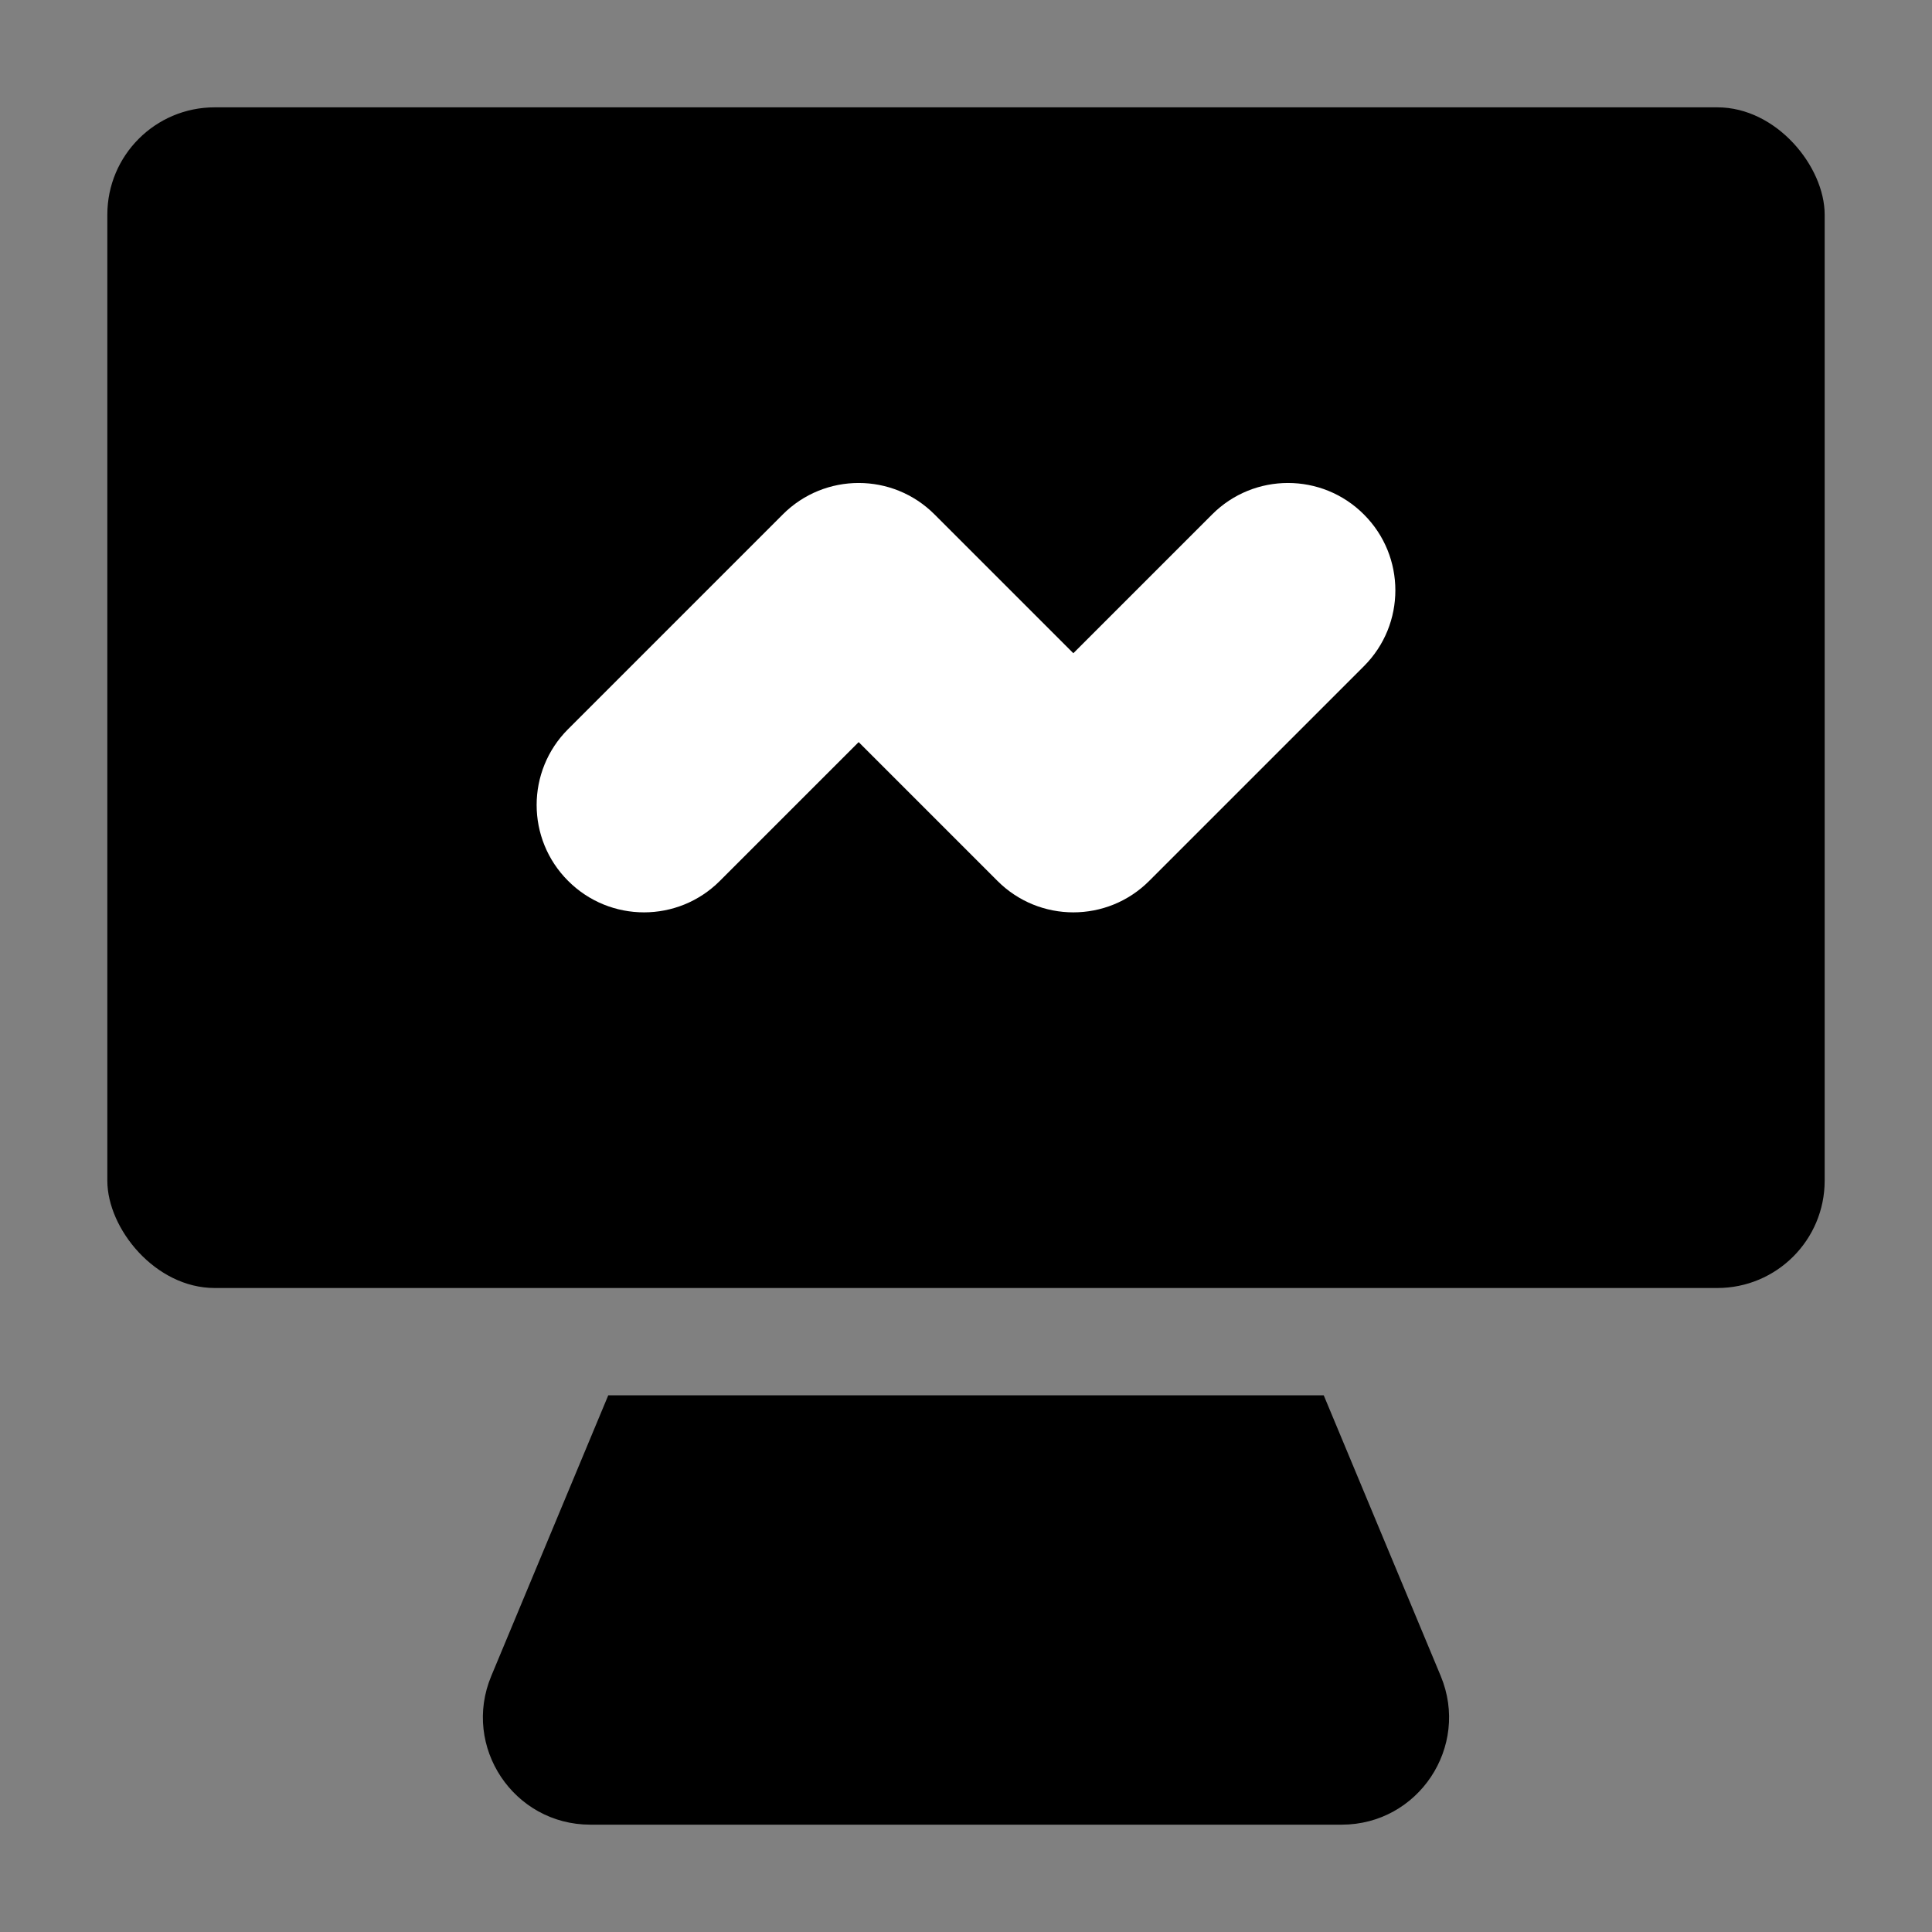
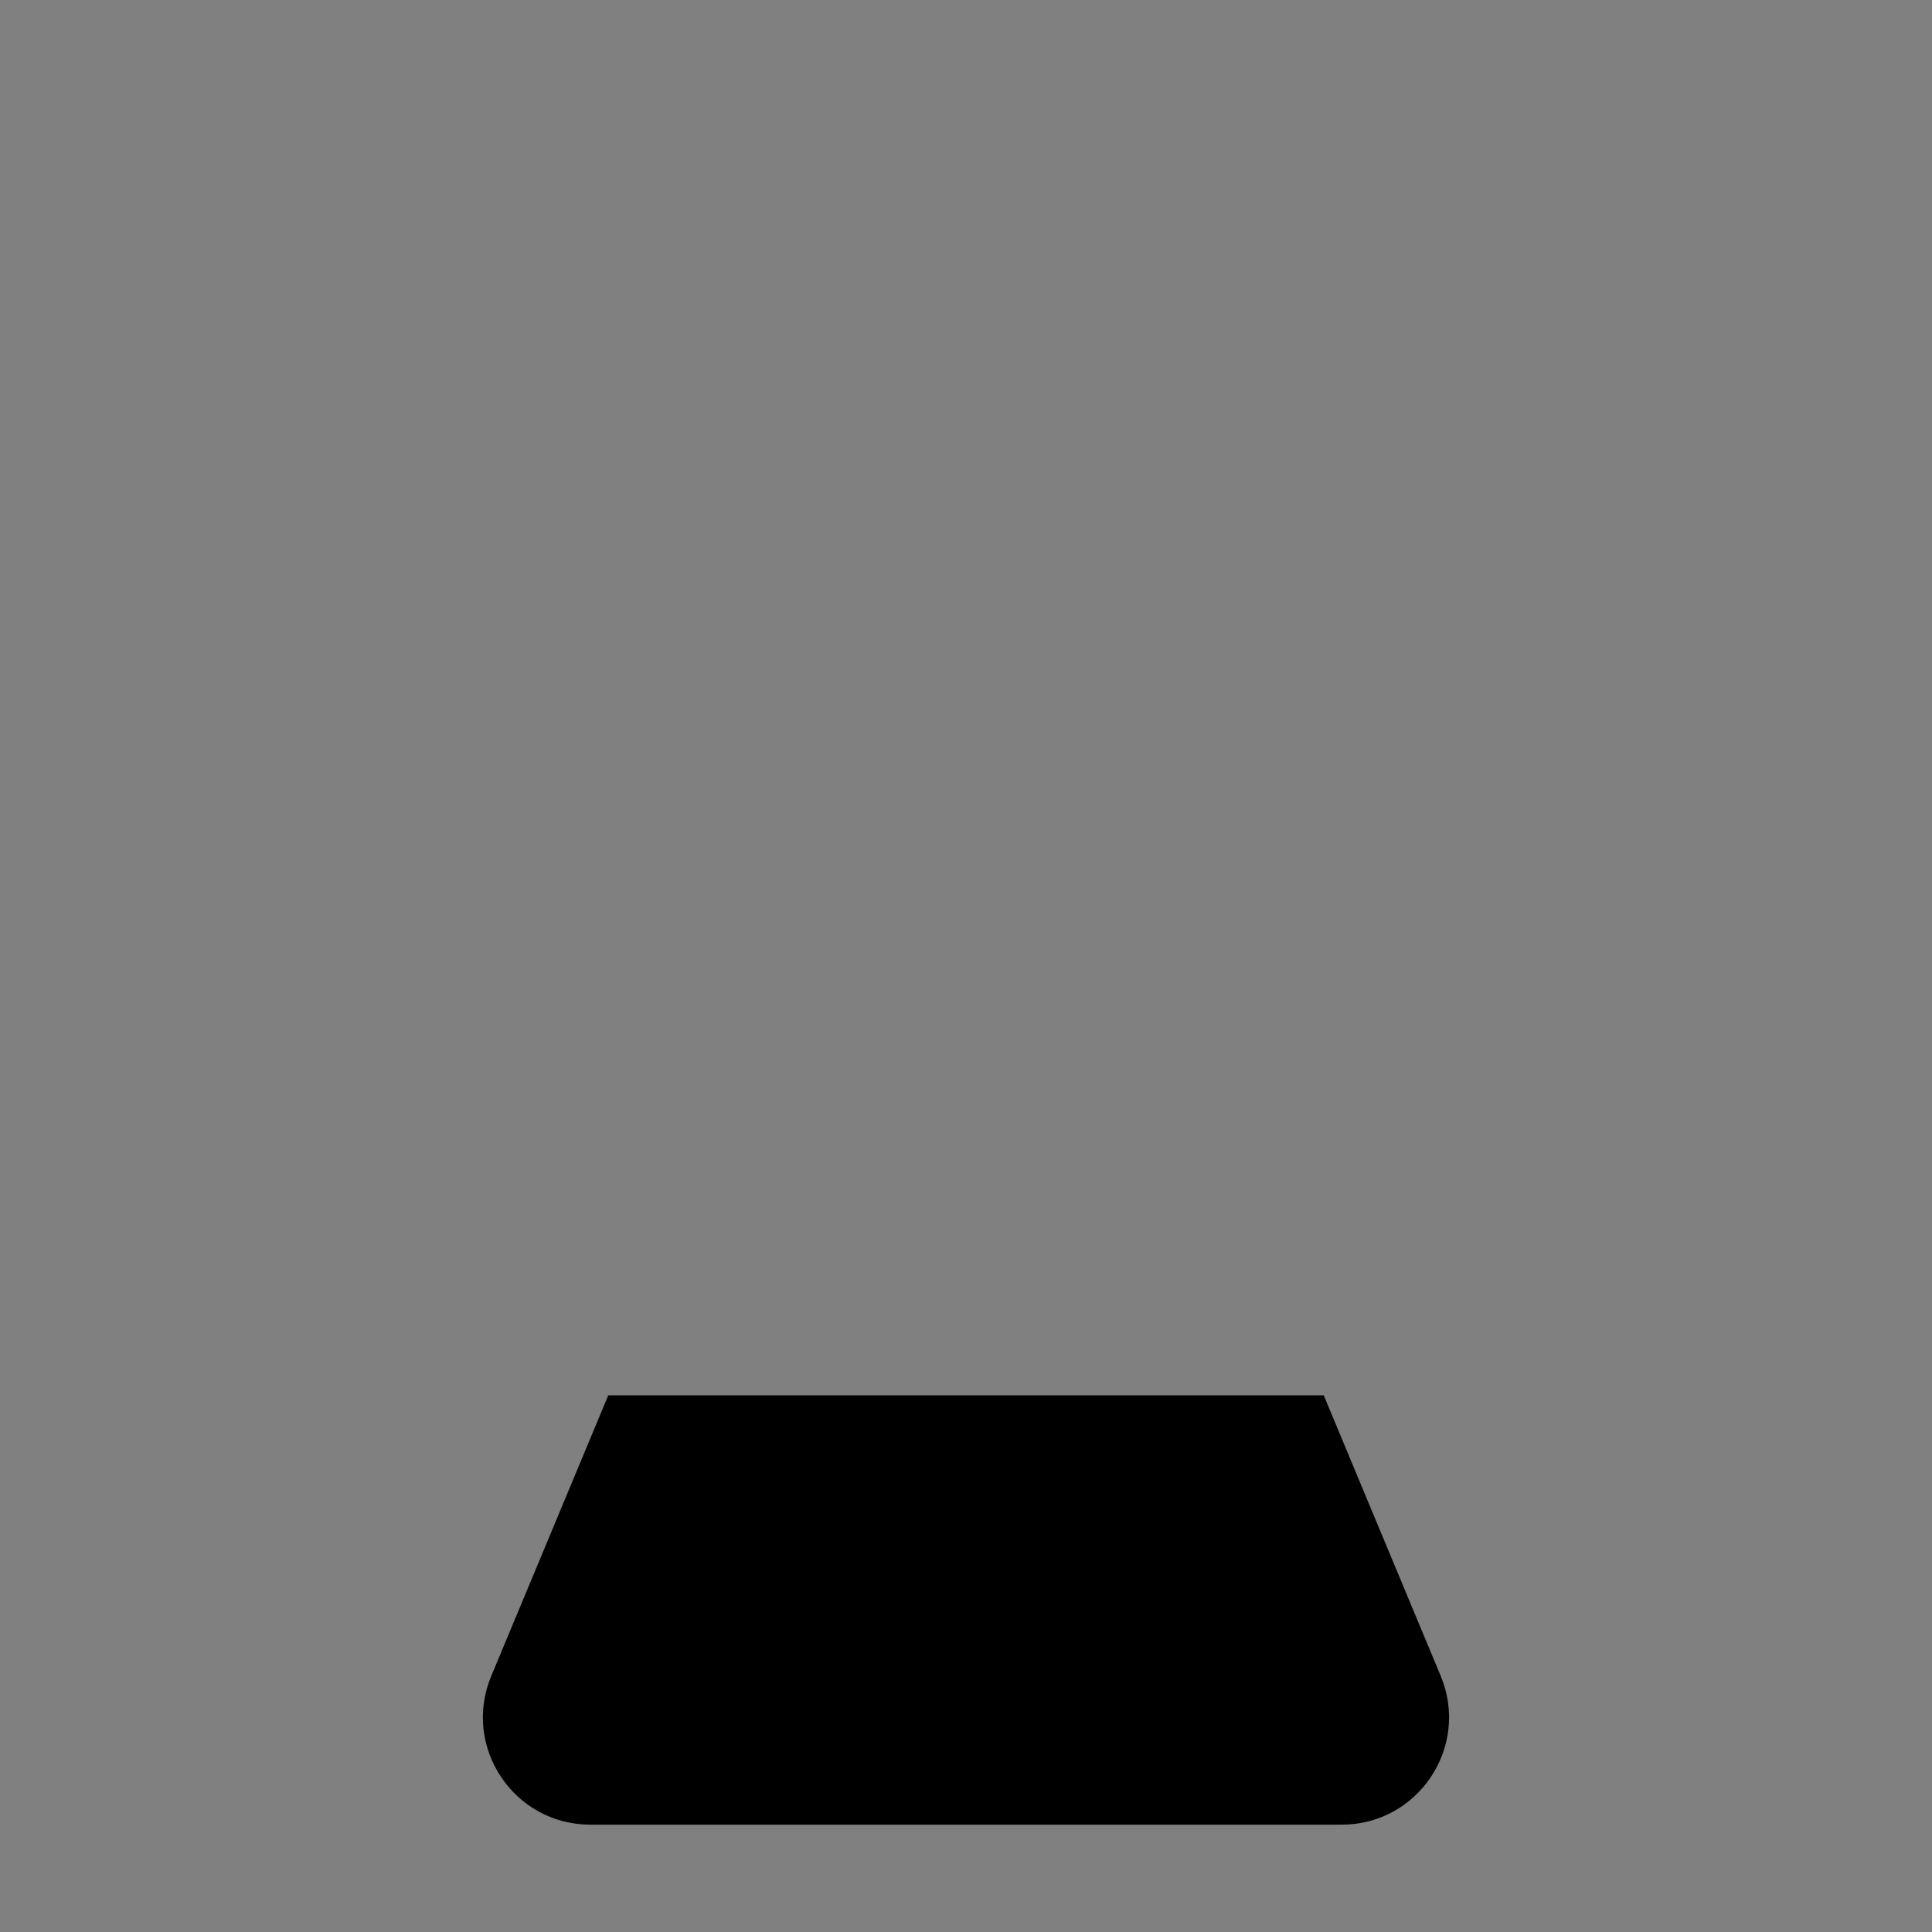
<svg xmlns="http://www.w3.org/2000/svg" width="18" height="18" viewBox="0 0 18 18" fill="none">
  <rect x="0" y="0" width="18" height="18" fill="#808080" stroke="none" />
-   <rect x="1" y="1" width="16" height="11" rx="1" fill="currentColor" />
  <path d="M5.667 13H12.333L13.423 15.615C13.697 16.274 13.214 17 12.5 17H5.5C4.786 17 4.302 16.274 4.577 15.615L5.667 13Z" fill="currentColor" />
-   <path fill-rule="evenodd" clip-rule="evenodd" d="M7.293 4.793C7.683 4.402 8.317 4.402 8.707 4.793L10 6.086L11.293 4.793C11.683 4.402 12.317 4.402 12.707 4.793C13.098 5.183 13.098 5.817 12.707 6.207L10.707 8.207C10.317 8.598 9.683 8.598 9.293 8.207L8 6.914L6.707 8.207C6.317 8.598 5.683 8.598 5.293 8.207C4.902 7.817 4.902 7.183 5.293 6.793L7.293 4.793Z" fill="white" />
</svg>